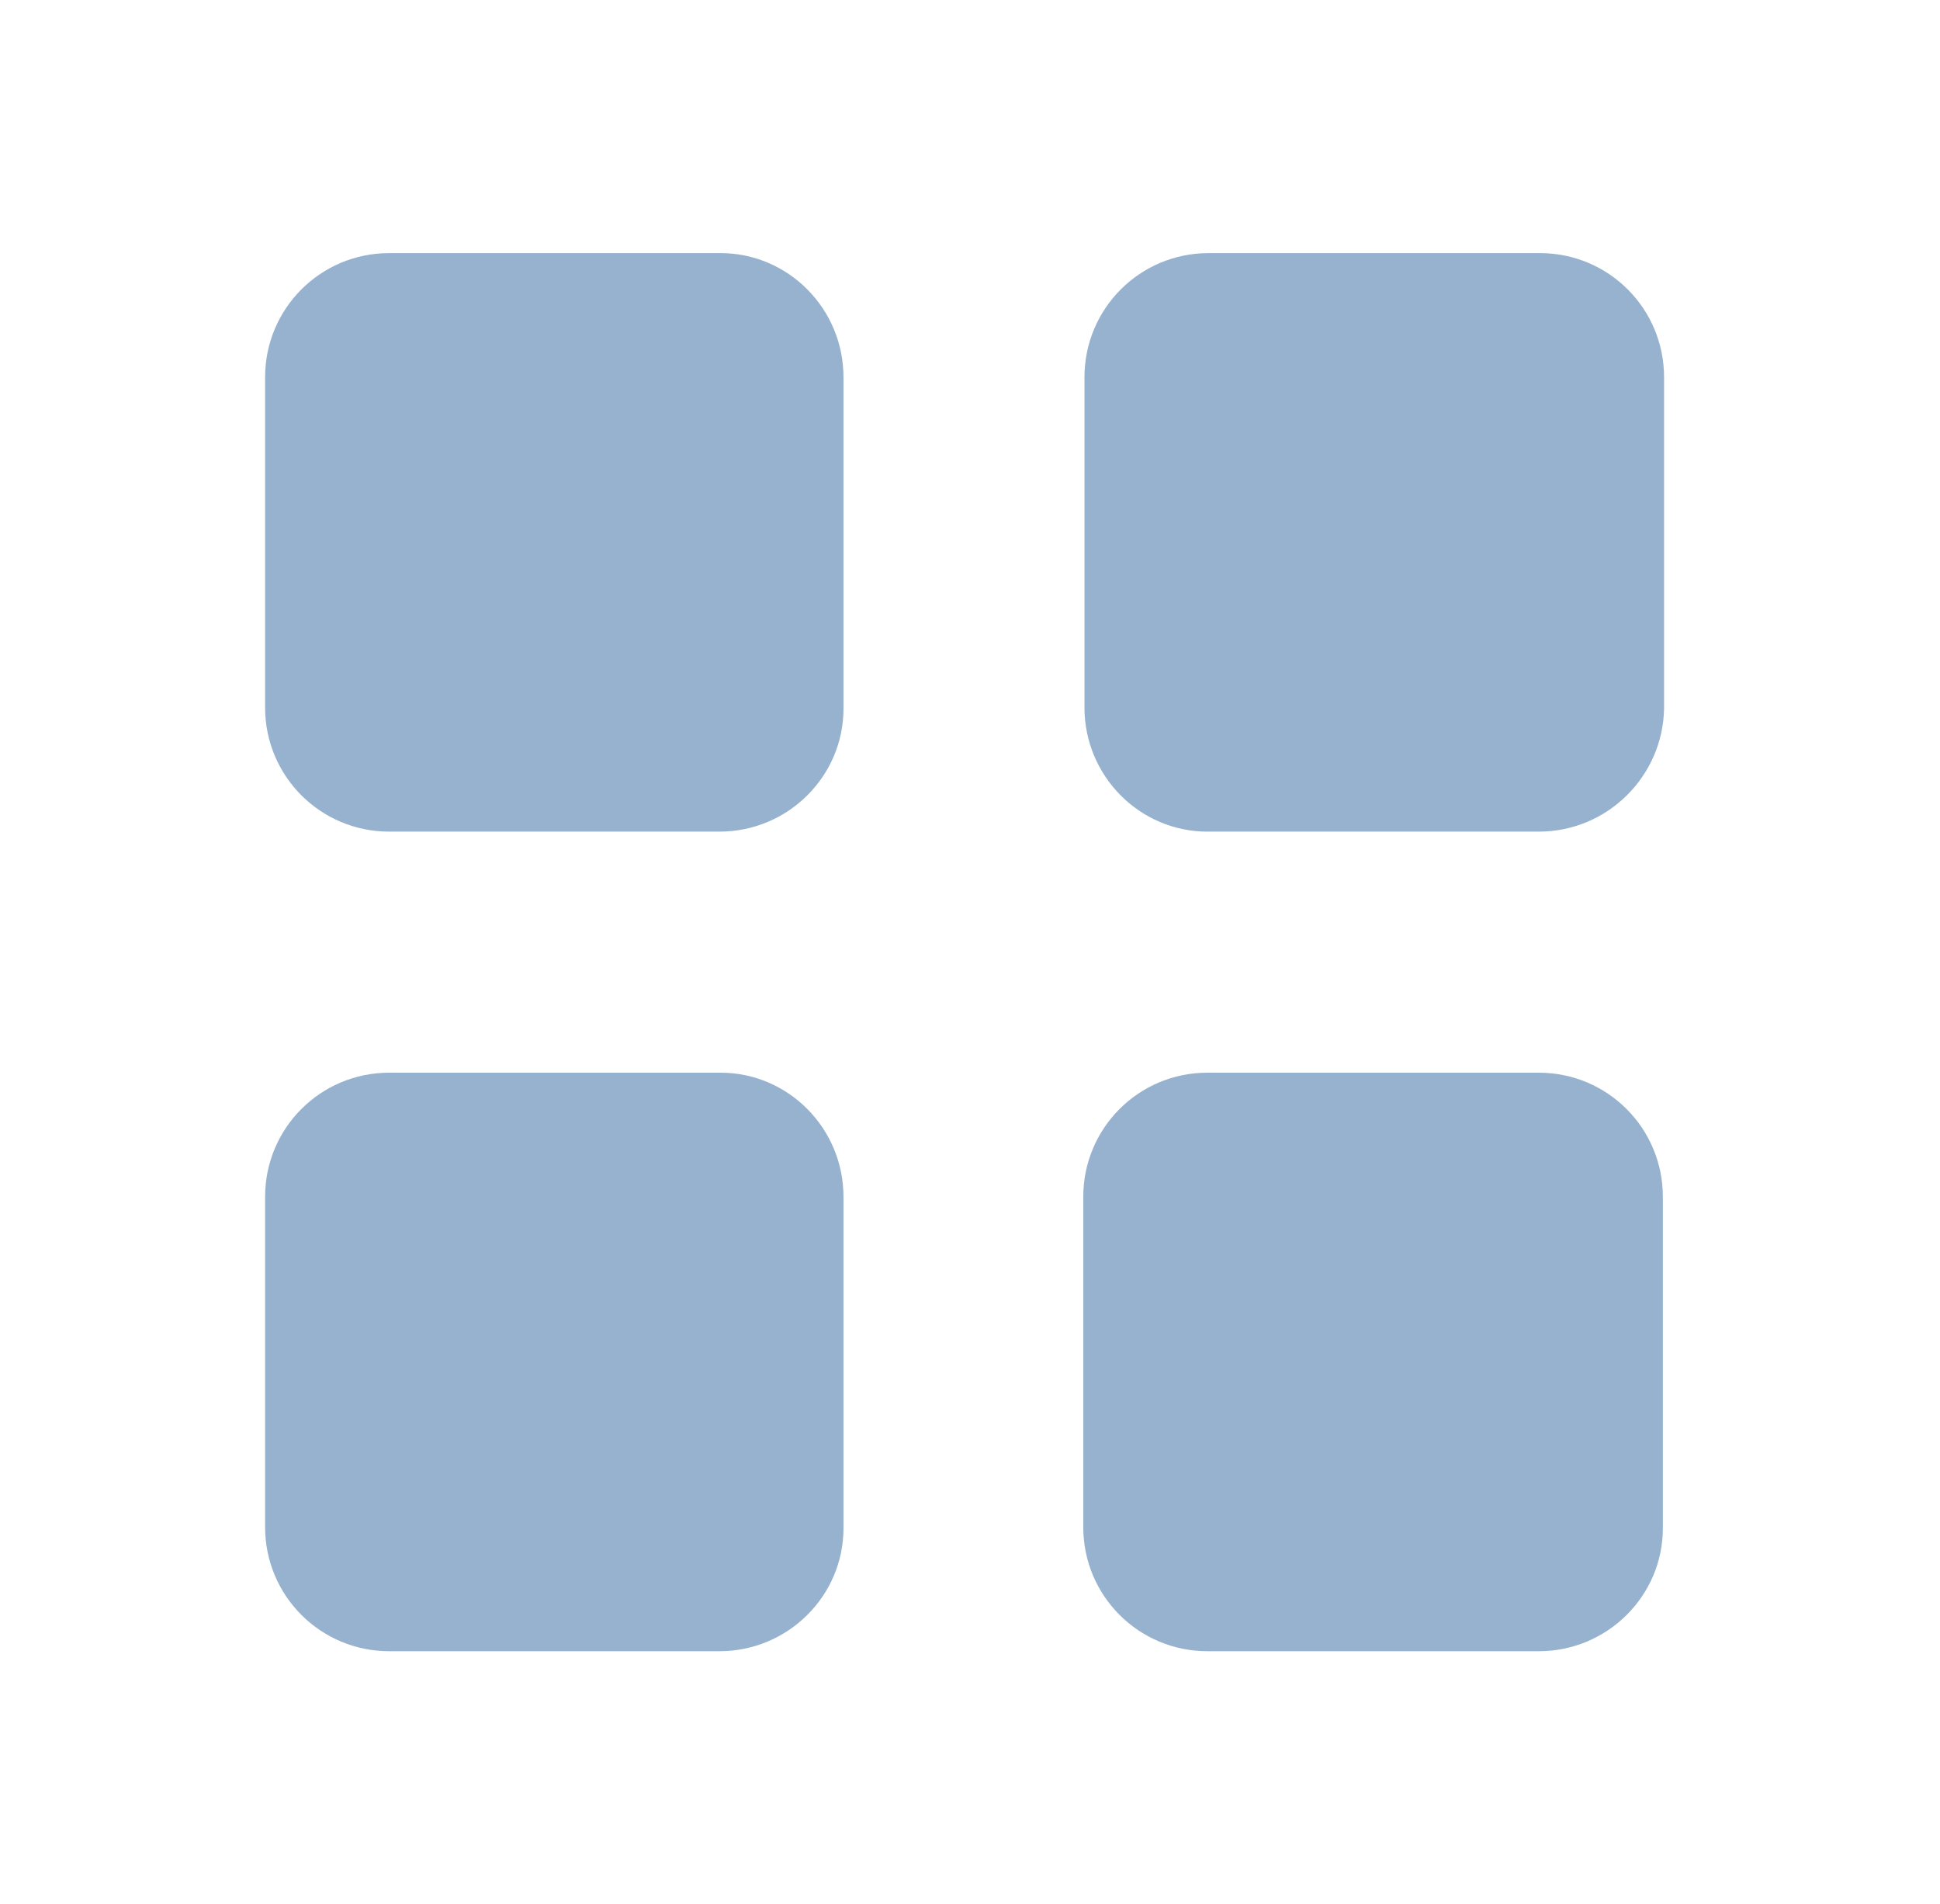
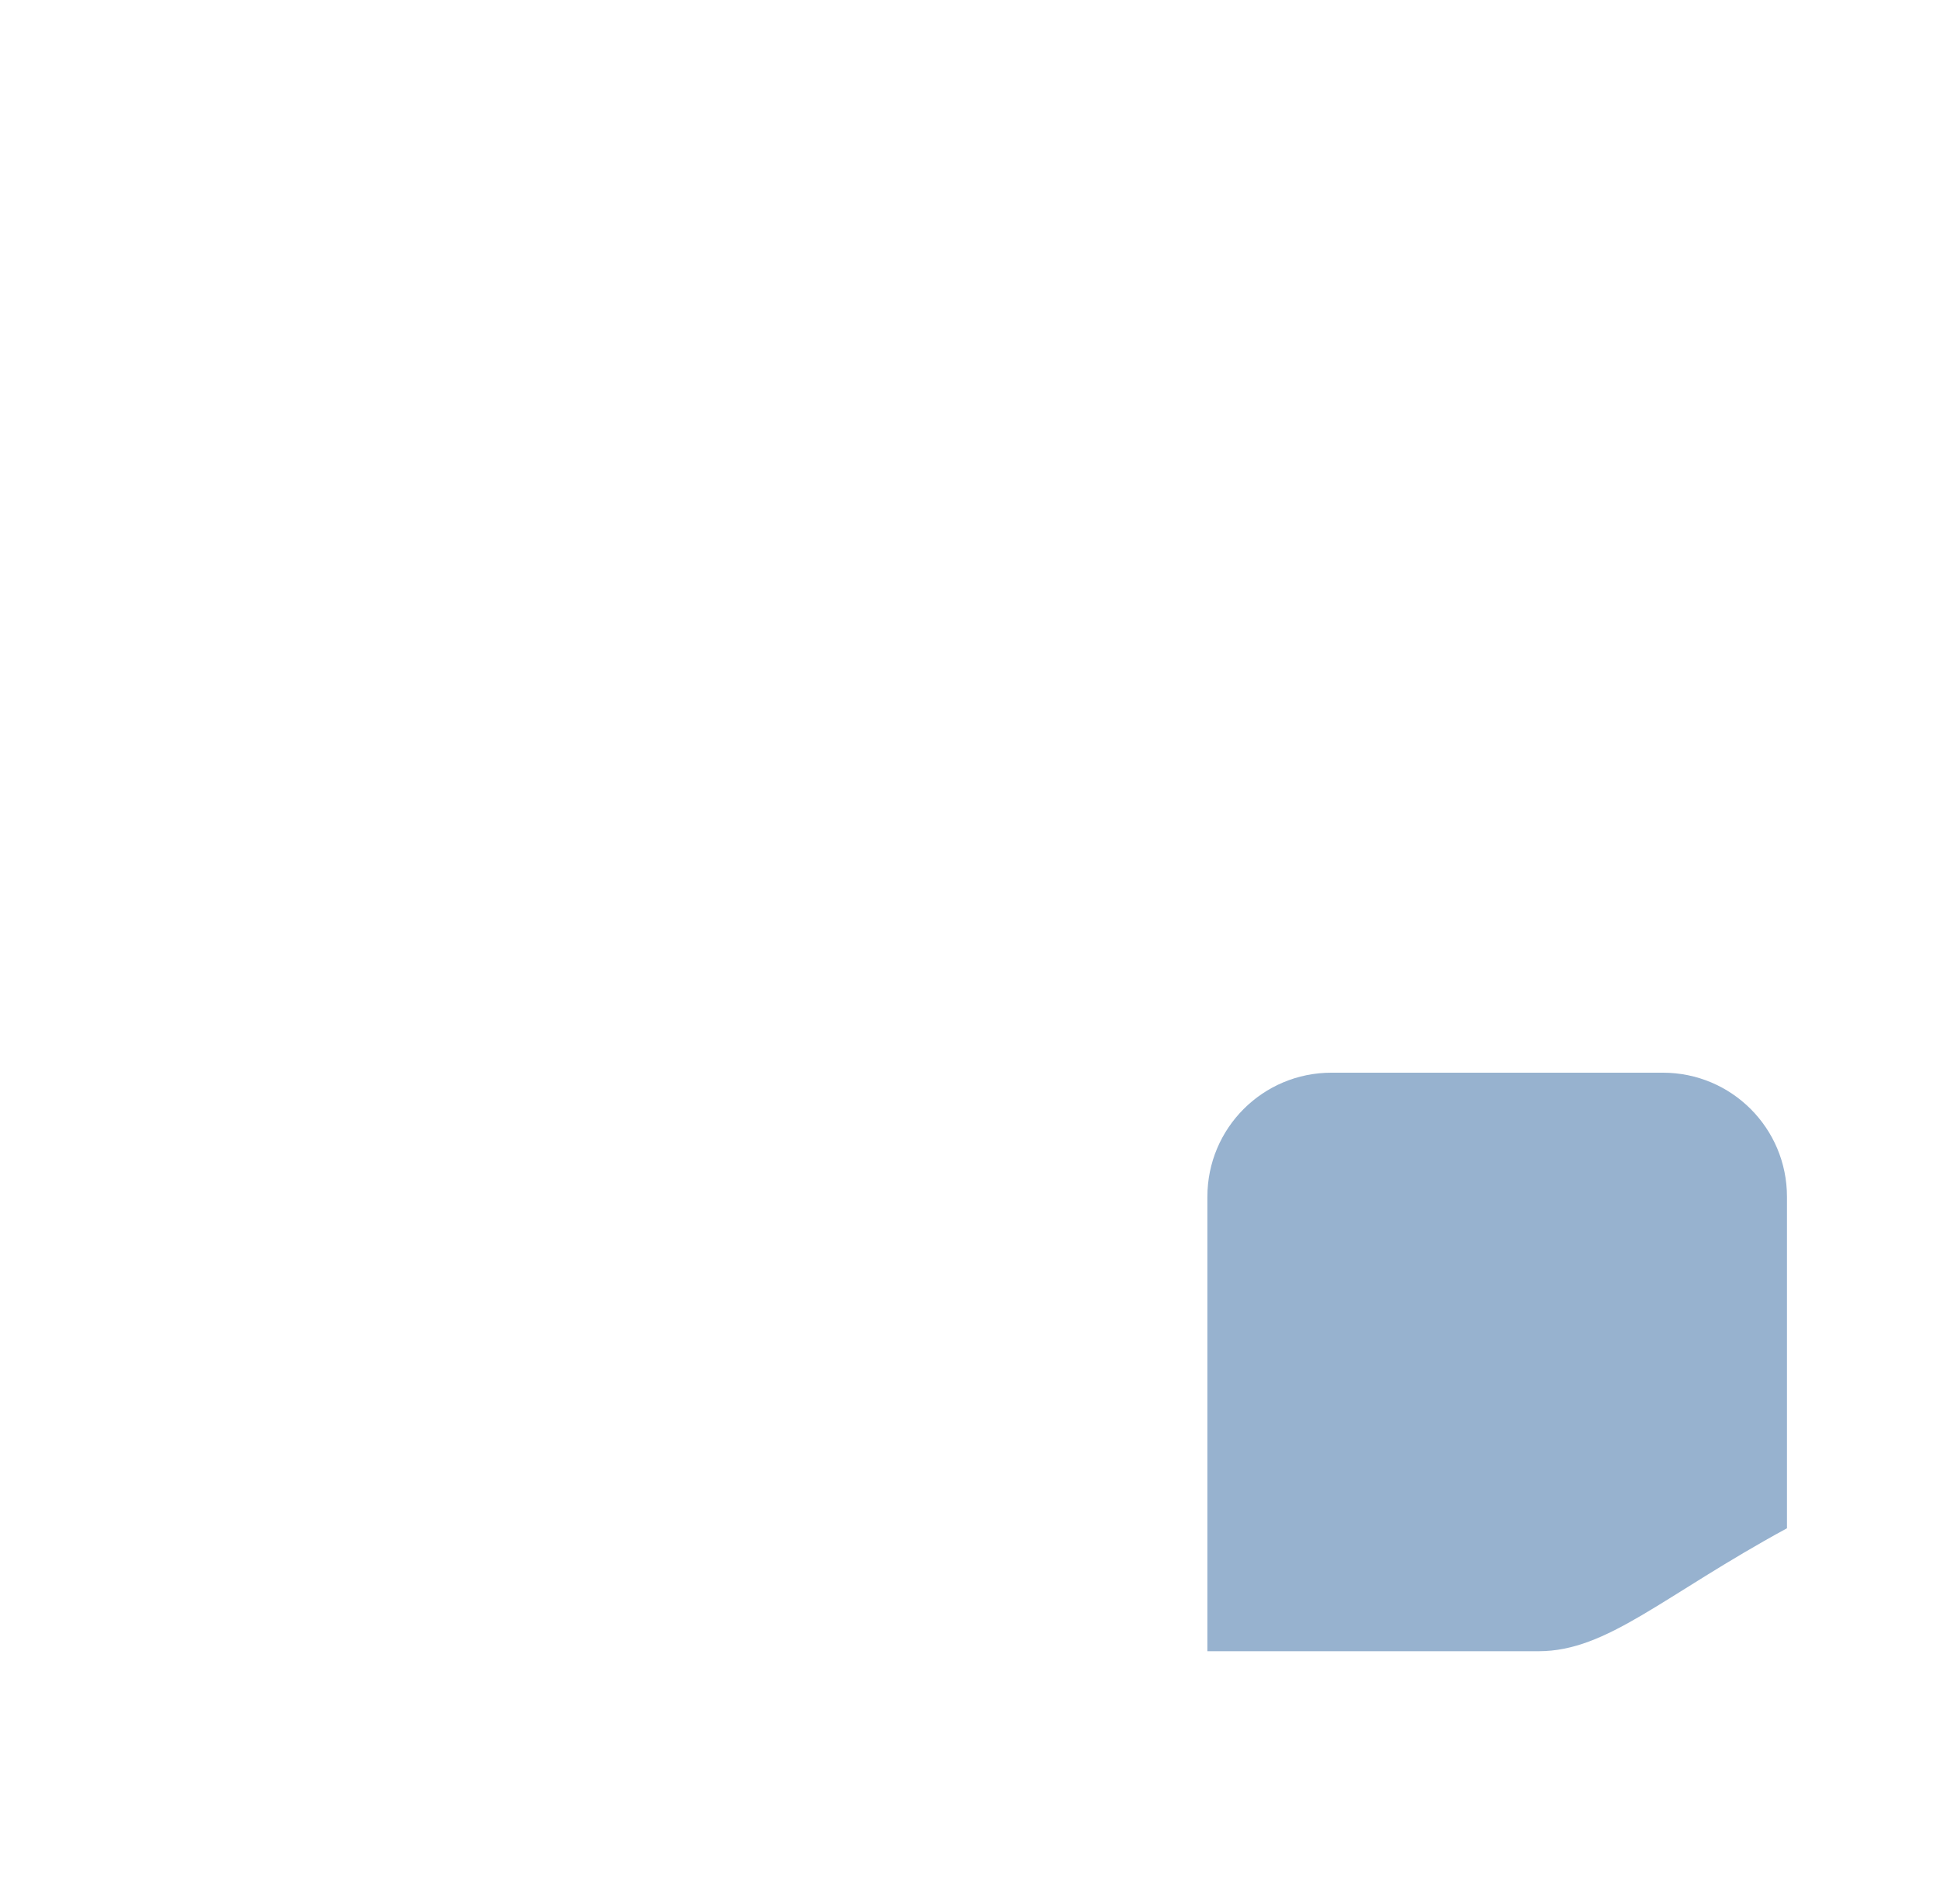
<svg xmlns="http://www.w3.org/2000/svg" id="Слой_1" x="0px" y="0px" viewBox="0 0 161 158" style="enable-background:new 0 0 161 158;" xml:space="preserve">
  <style type="text/css"> .st0{clip-path:url(#SVGID_2_);} .st1{clip-path:url(#SVGID_4_);} .st2{clip-path:url(#SVGID_6_);fill:none;stroke:#5BB1D7;stroke-width:4;stroke-miterlimit:10;} .st3{fill:#97B2CF;} </style>
-   <path class="st3" d="M59.7,69H32.3C26.6,69,22,64.4,22,58.7V31.3C22,25.6,26.6,21,32.3,21h27.5C65.4,21,70,25.6,70,31.3v27.5 C70,64.4,65.4,69,59.7,69z" />
-   <path class="st3" d="M127.7,69h-27.5C94.6,69,90,64.4,90,58.7V31.3c0-5.7,4.6-10.3,10.3-10.3h27.5c5.7,0,10.3,4.6,10.3,10.3v27.5 C138,64.4,133.4,69,127.7,69z" />
-   <path class="st3" d="M59.7,137H32.3c-5.7,0-10.3-4.6-10.3-10.3V99.3C22,93.6,26.6,89,32.3,89h27.5C65.4,89,70,93.6,70,99.3v27.5 C70,132.4,65.4,137,59.7,137z" />
-   <path class="st3" d="M127.7,137h-27.5c-5.7,0-10.3-4.6-10.3-10.3V99.3c0-5.7,4.6-10.3,10.3-10.3h27.5c5.7,0,10.3,4.6,10.3,10.3v27.5 C138,132.4,133.4,137,127.7,137z" />
+   <path class="st3" d="M127.7,137h-27.5V99.3c0-5.7,4.6-10.3,10.3-10.3h27.5c5.7,0,10.3,4.6,10.3,10.3v27.5 C138,132.4,133.4,137,127.7,137z" />
</svg>